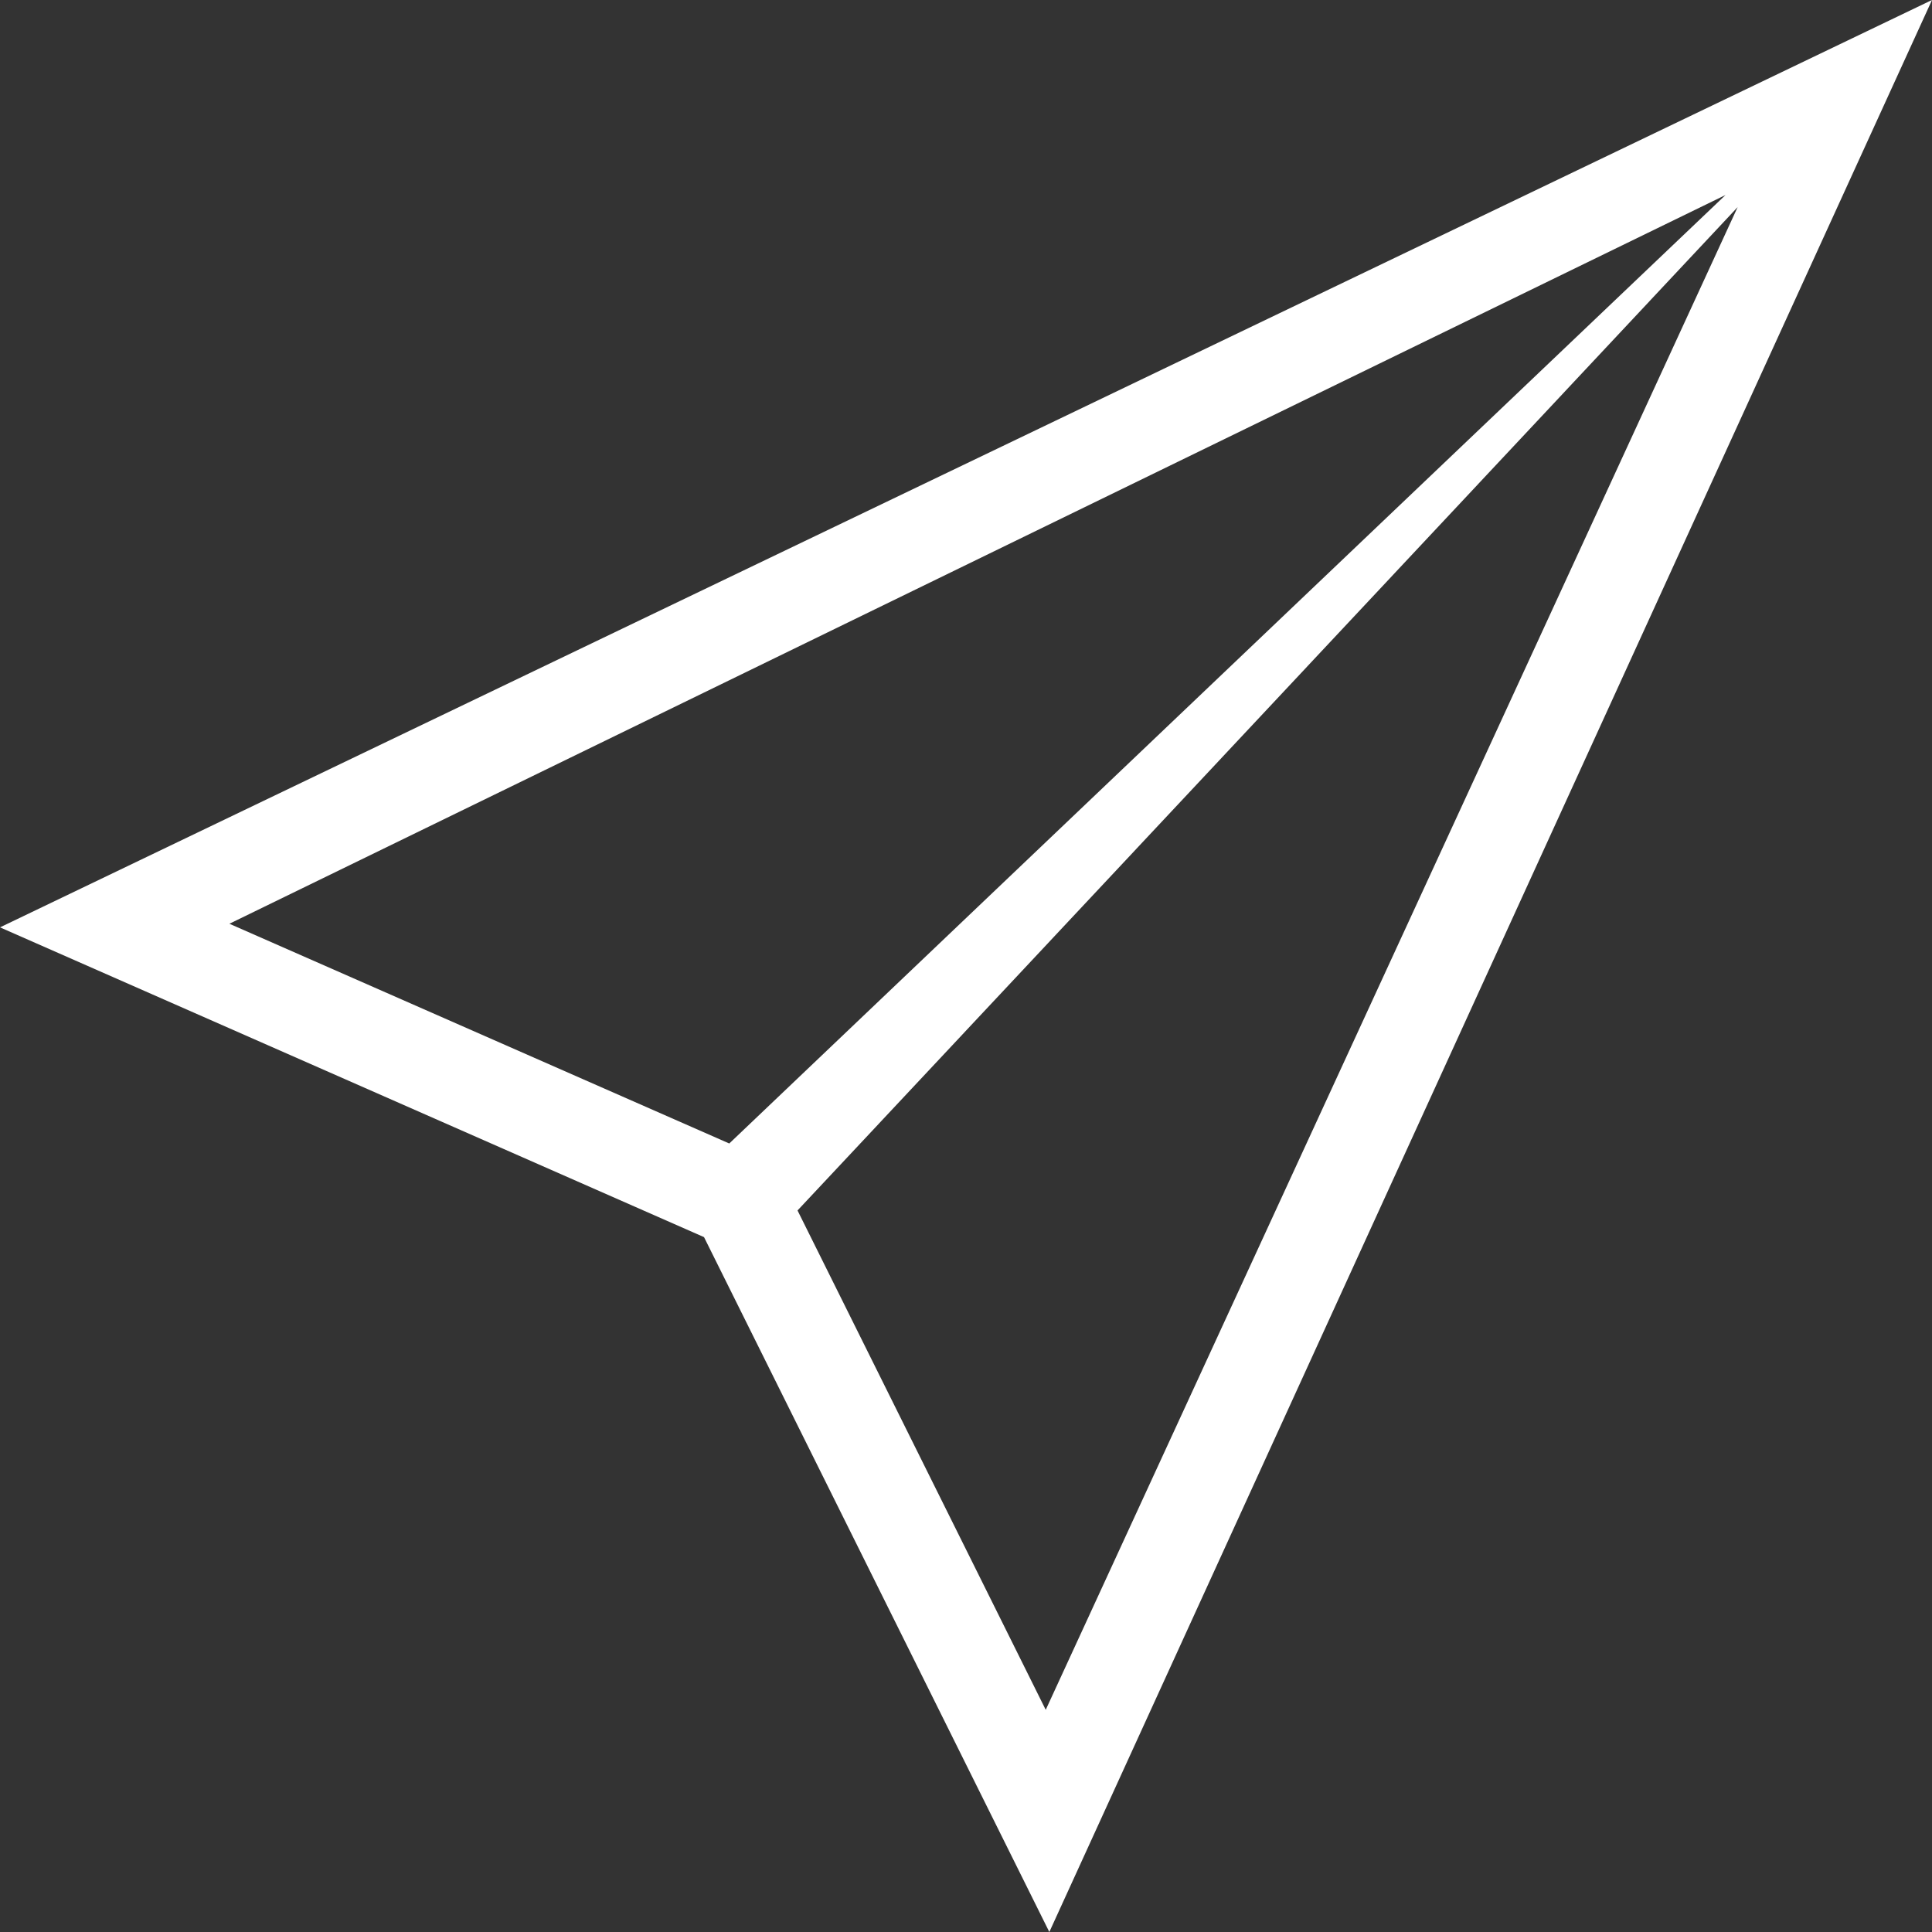
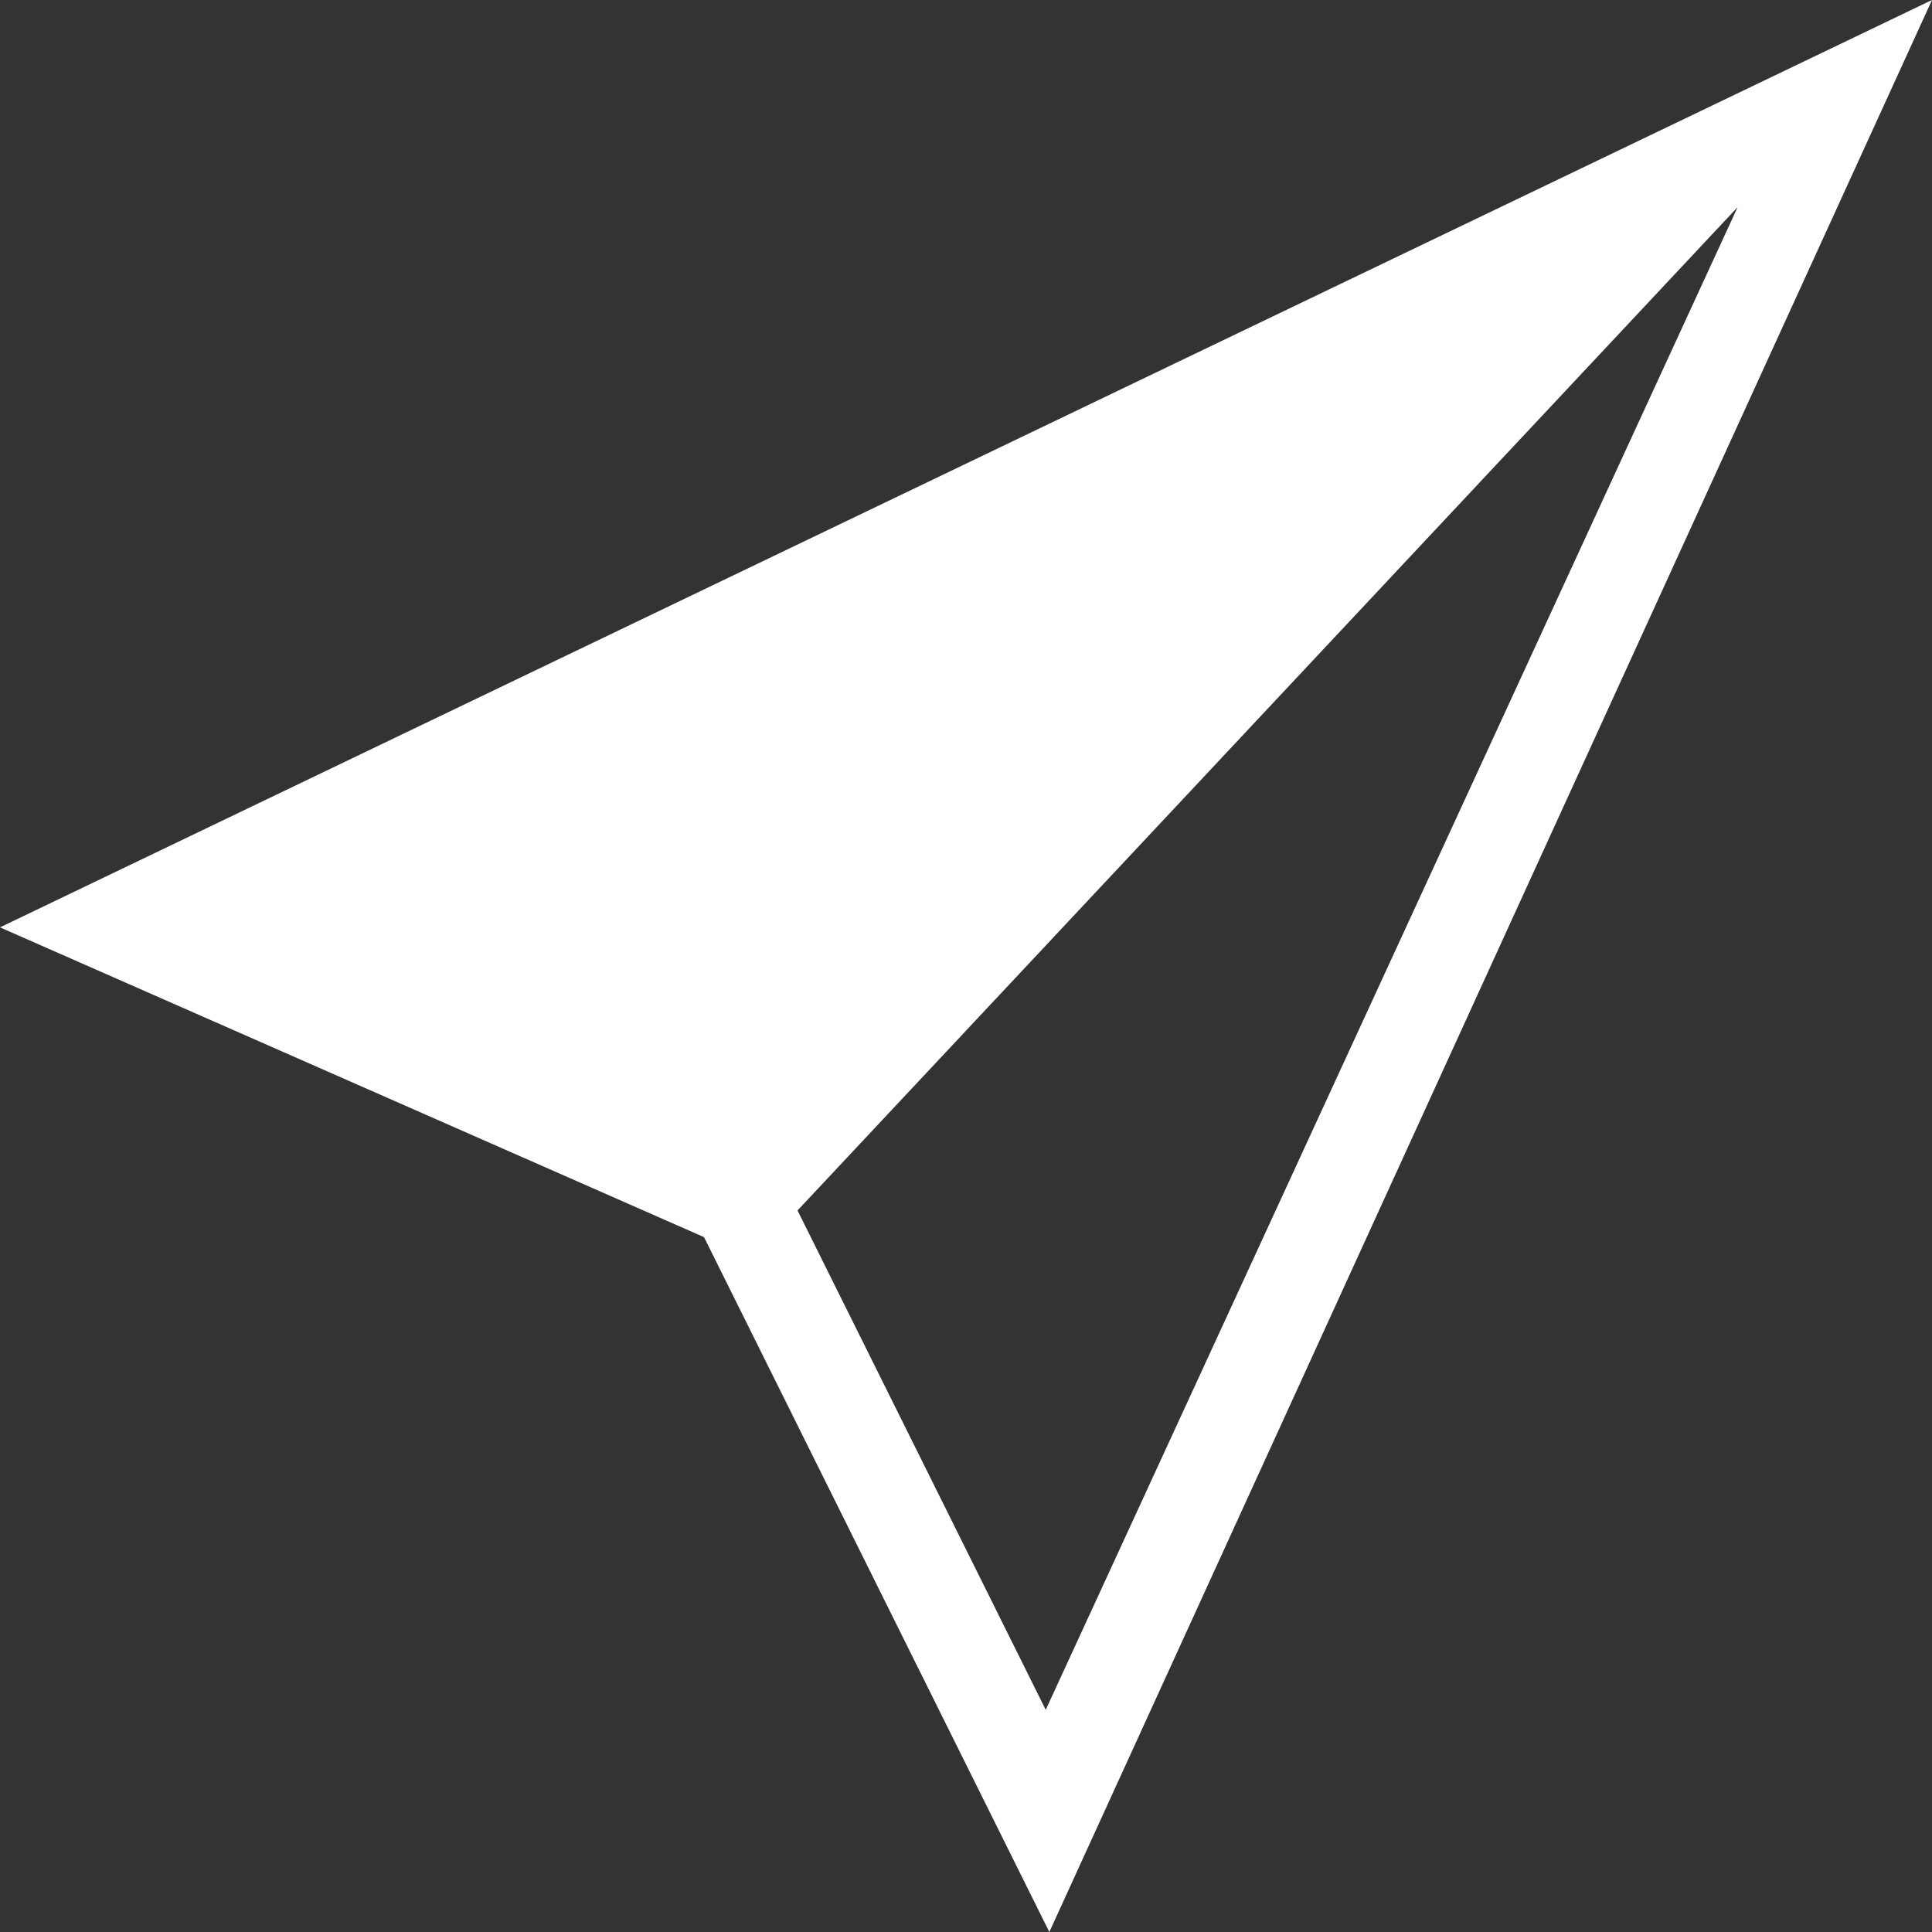
<svg xmlns="http://www.w3.org/2000/svg" width="15" height="15" viewBox="0 0 15 15" fill="none">
  <rect x="0" y="0" width="15" height="15" fill="#333333" stroke="none" />
-   <path d="M0 7.2L5.466 9.605L8.147 15L15 0L0 7.2ZM6.192 9.398L13.491 1.608L8.119 13.275L6.192 9.398ZM13.397 1.514L5.662 8.878L1.781 7.172L13.397 1.514Z" fill="white" />
+   <path d="M0 7.2L5.466 9.605L8.147 15L15 0L0 7.2ZM6.192 9.398L13.491 1.608L8.119 13.275L6.192 9.398ZM13.397 1.514L5.662 8.878L13.397 1.514Z" fill="white" />
</svg>